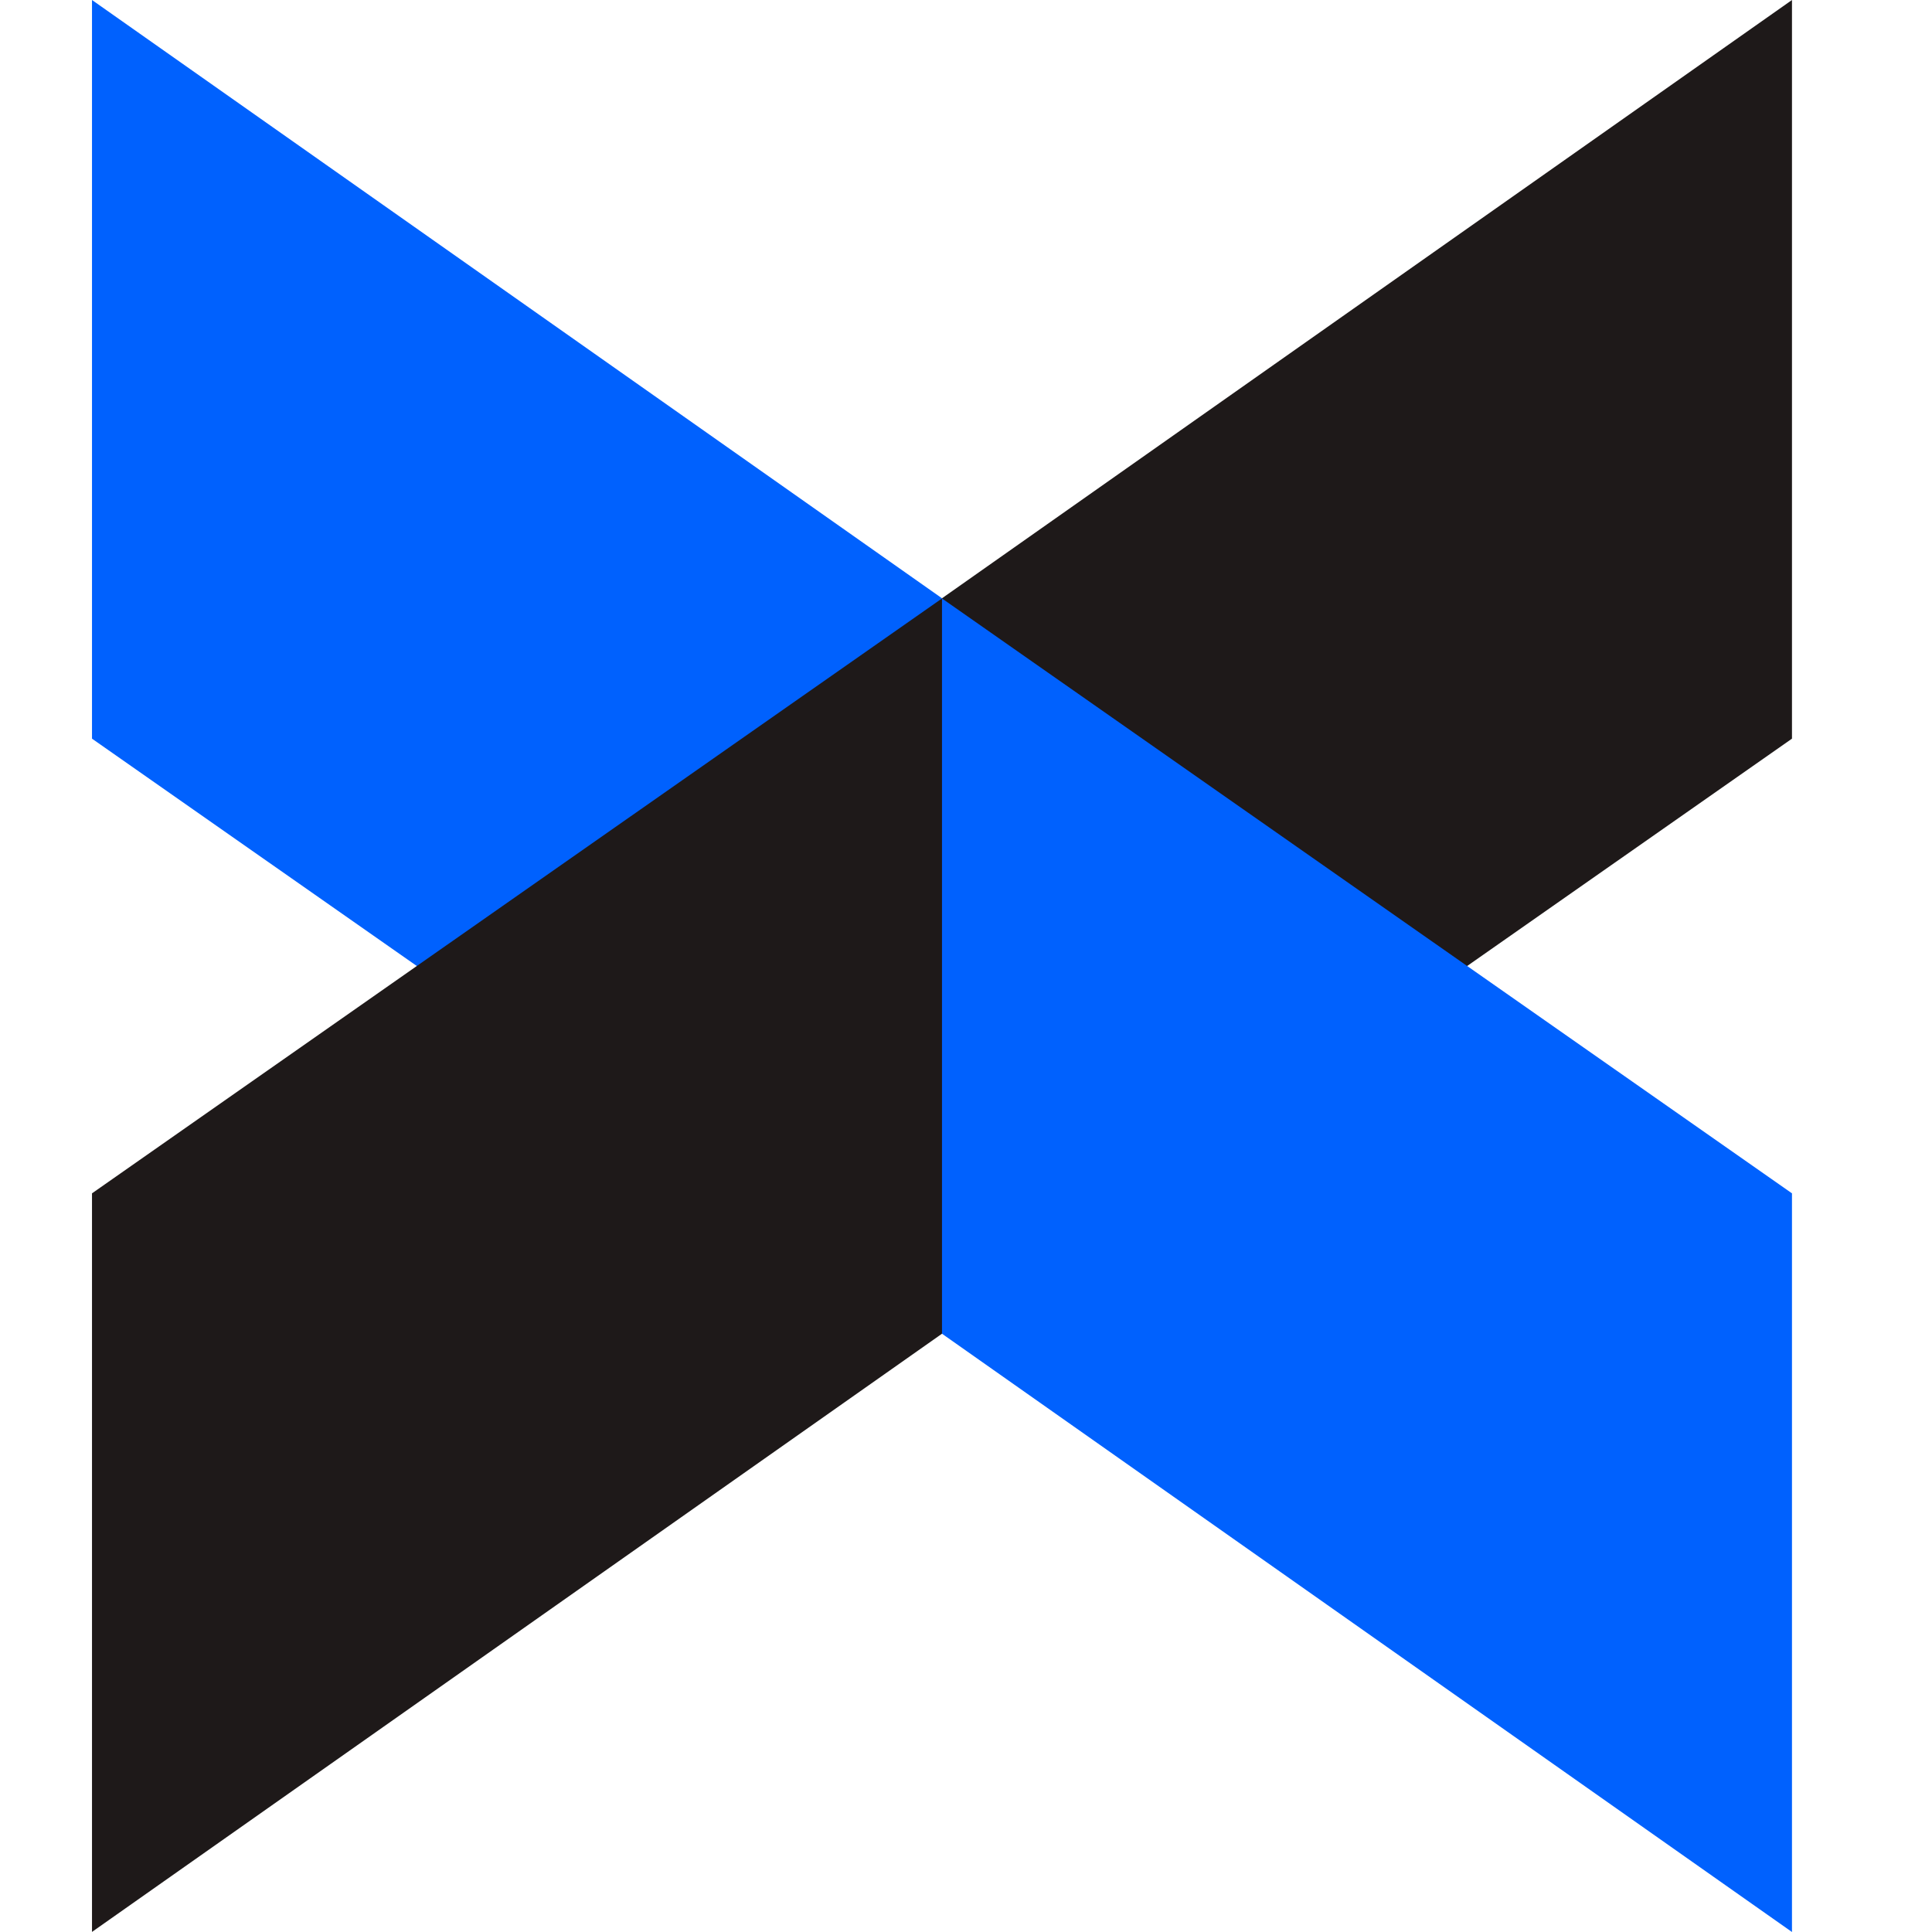
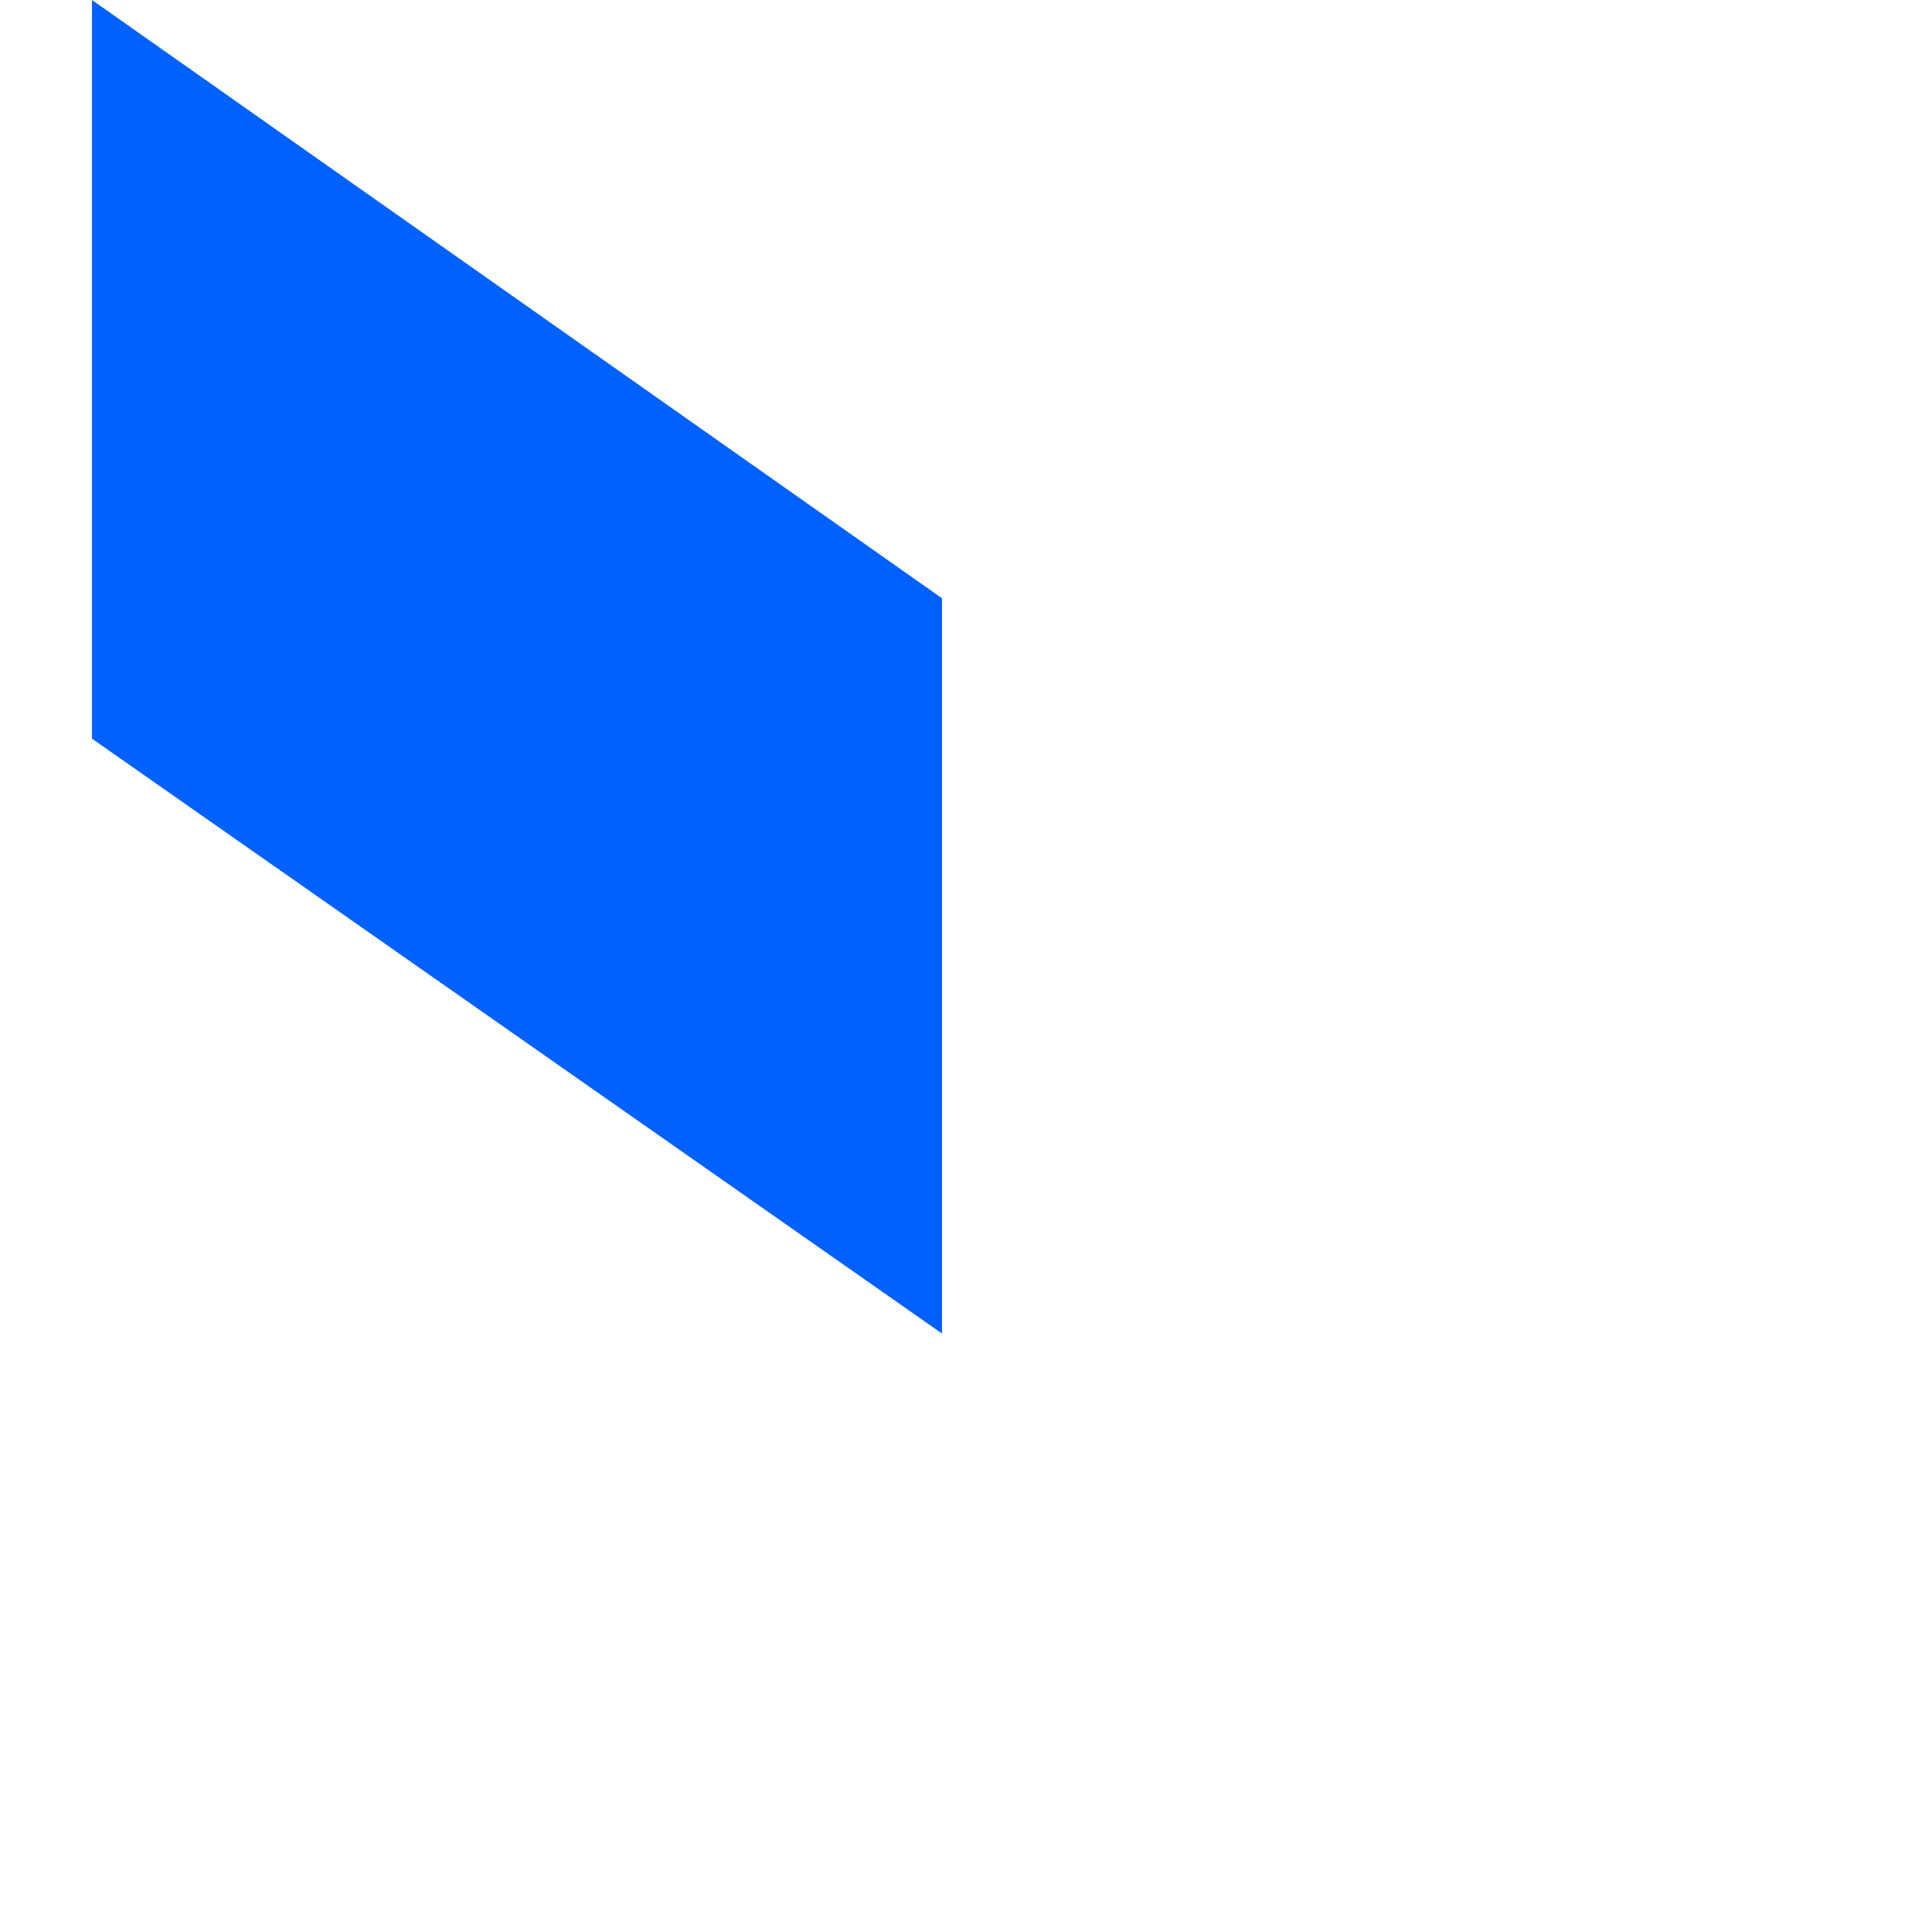
<svg xmlns="http://www.w3.org/2000/svg" width="21" height="21" viewBox="0 0 21 21" fill="none">
  <path d="M1 8.029L10.239 14.495V6.503L1 0V8.029Z" fill="#0061FE" />
-   <path d="M19.478 0L10.239 6.503V14.495L19.478 8.029V0Z" fill="#1E1919" />
-   <path d="M19.478 12.971L10.239 6.505V14.497L19.478 21V12.971Z" fill="#0061FE" />
-   <path d="M1 20.999L10.239 14.497V6.505L1 12.971V20.999Z" fill="#1E1919" />
</svg>